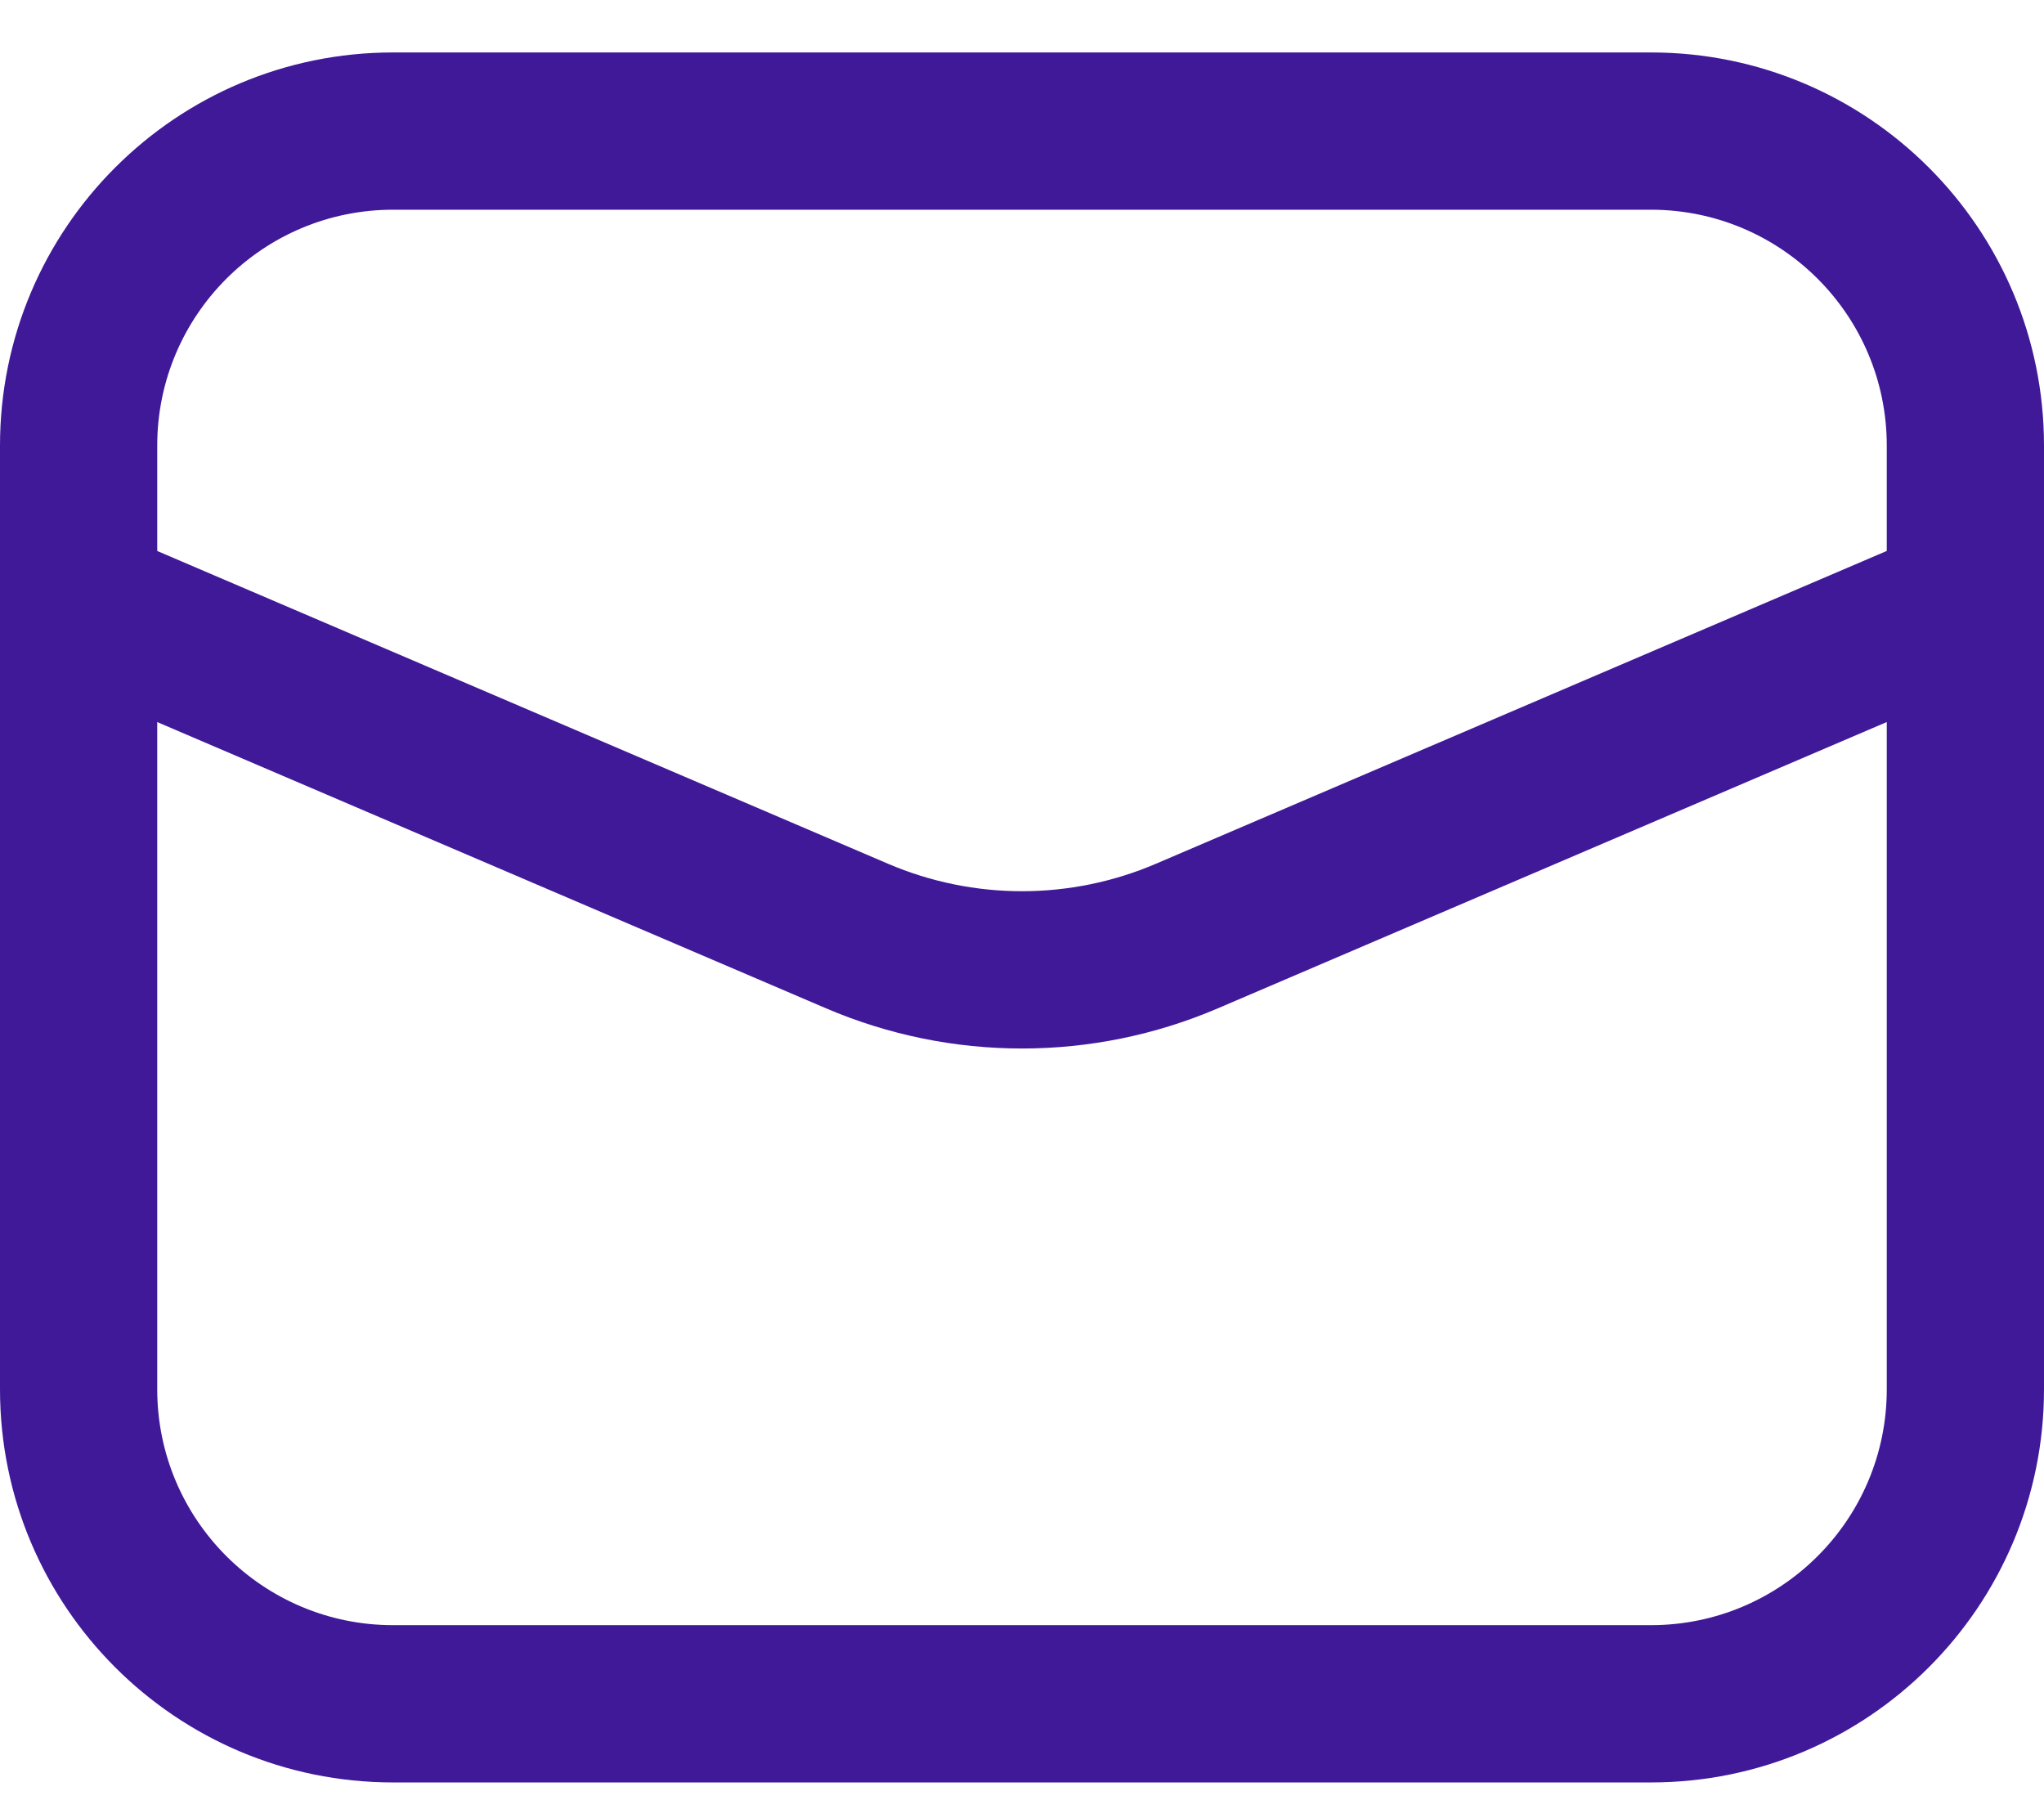
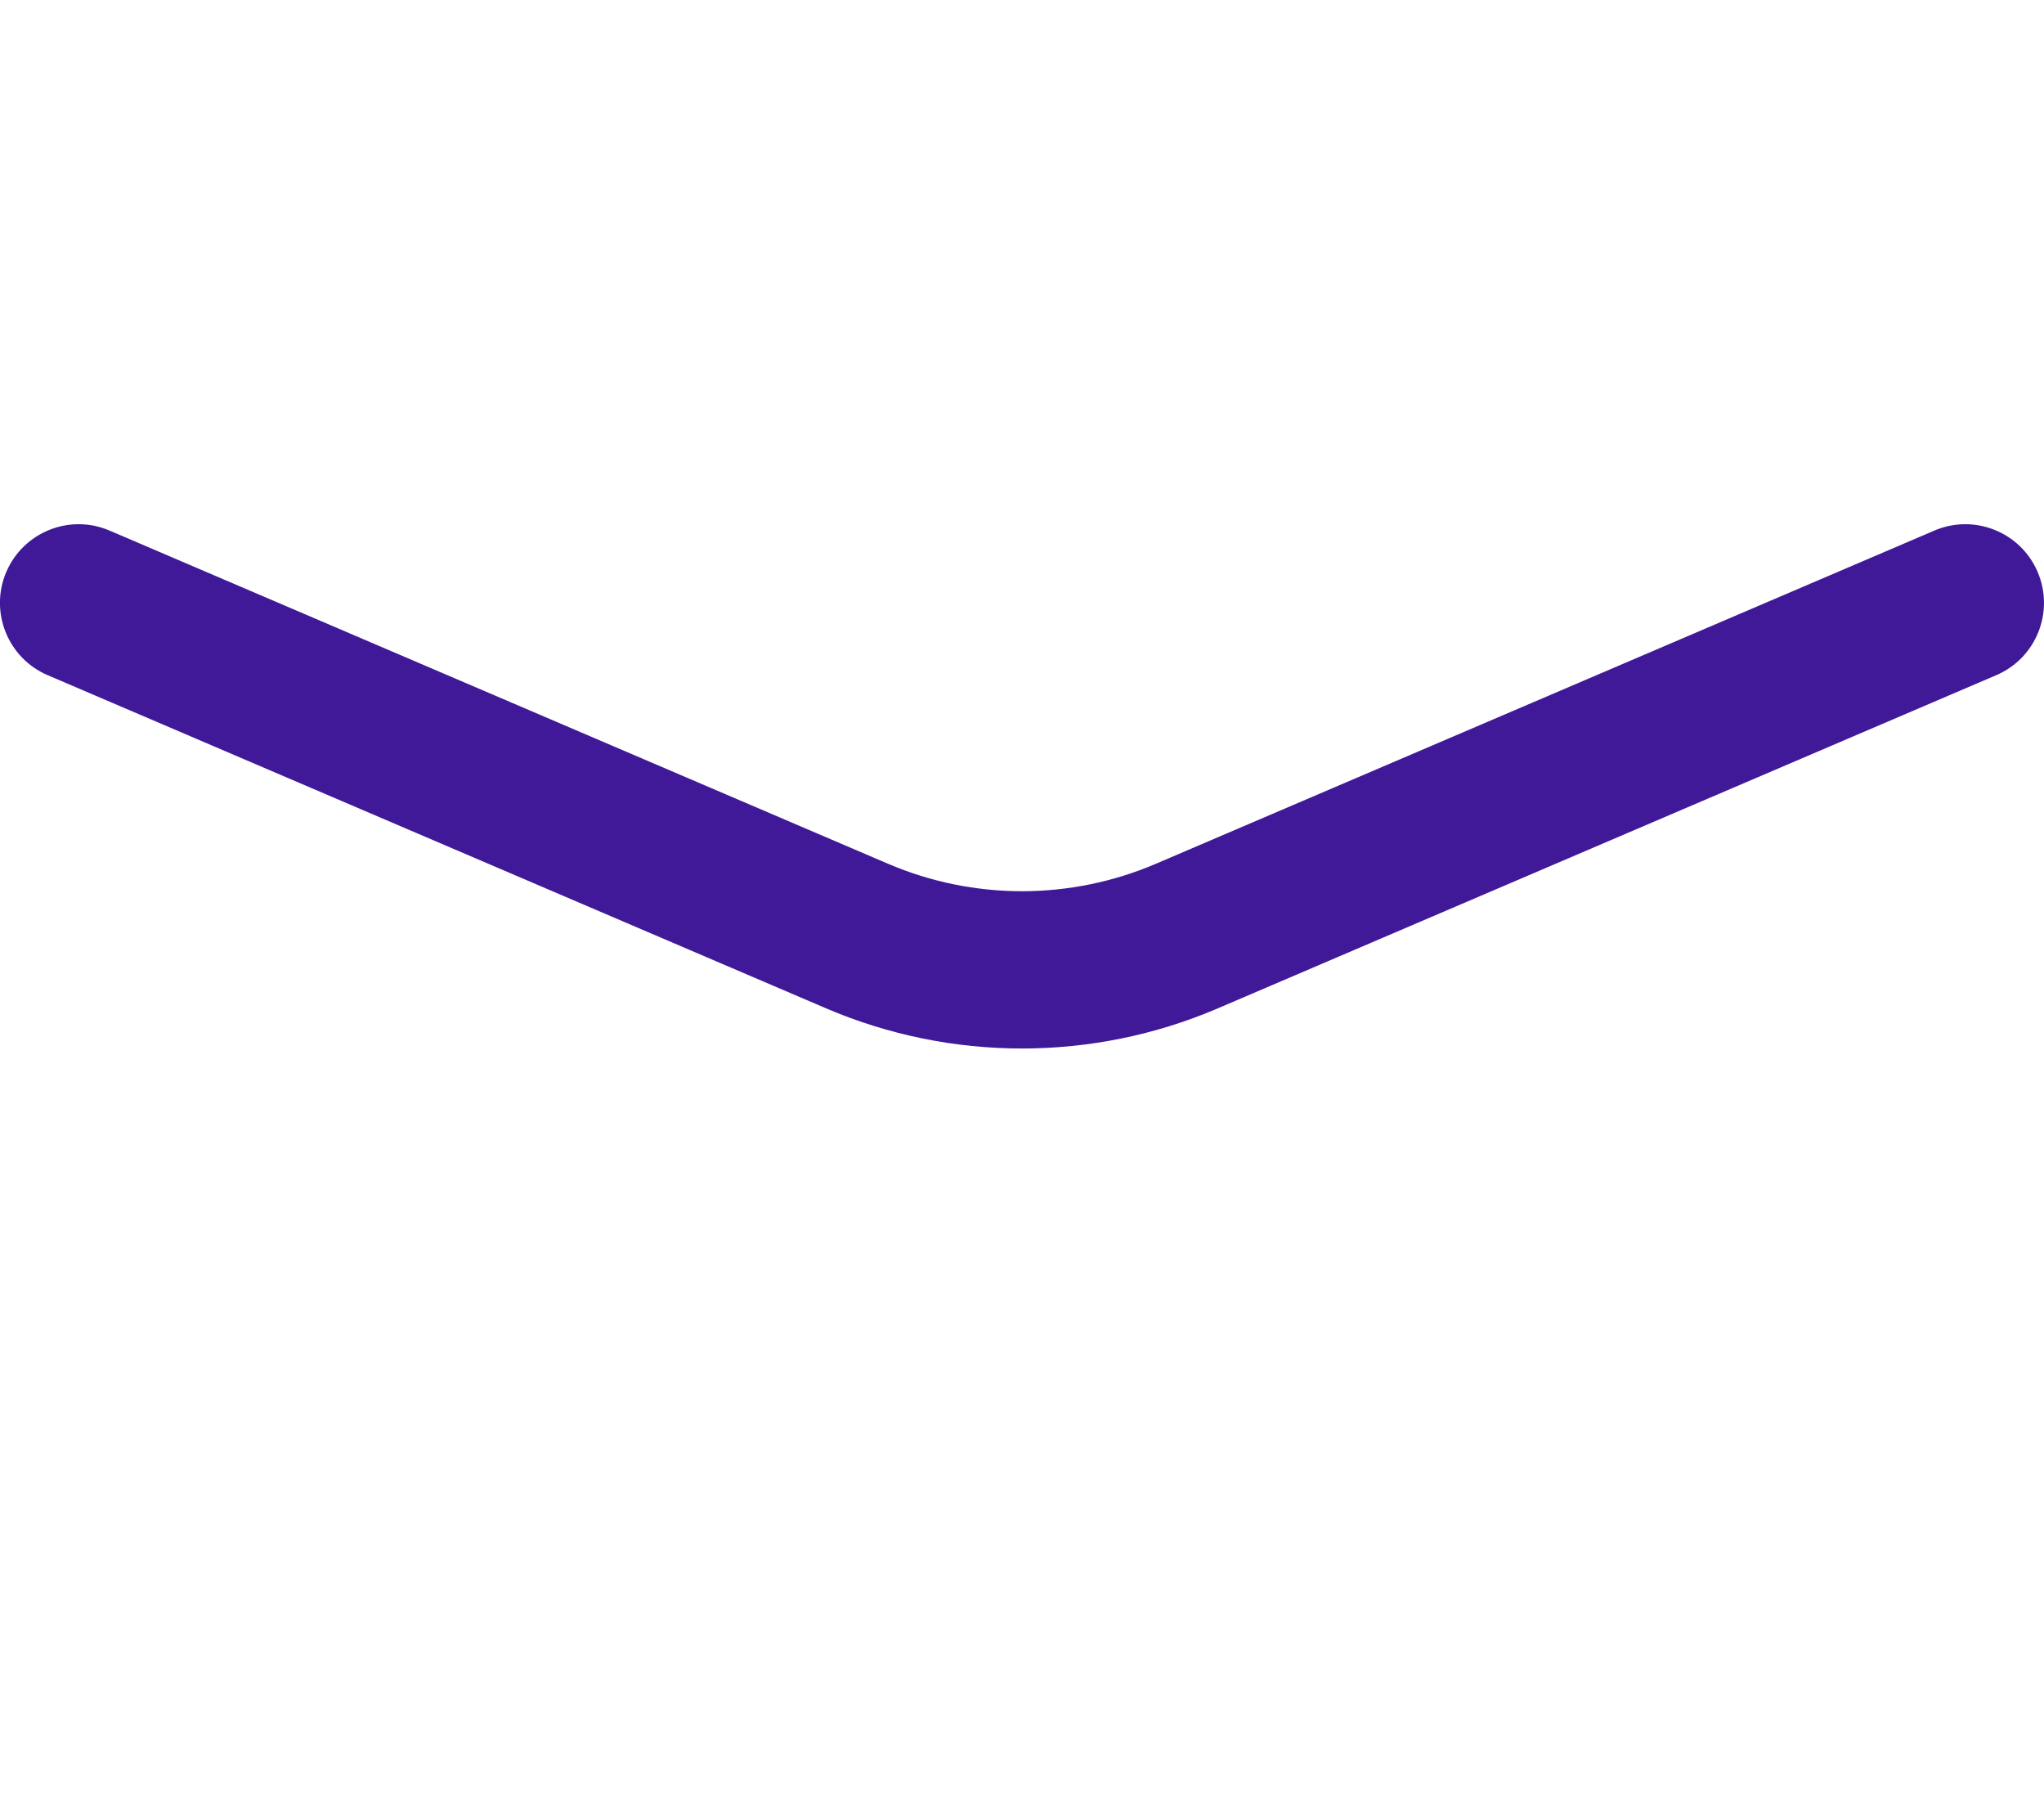
<svg xmlns="http://www.w3.org/2000/svg" width="26" height="23" viewBox="0 0 26 23" fill="none">
  <path fill-rule="evenodd" clip-rule="evenodd" d="M0.08 7.273C0.298 6.766 0.885 6.53 1.393 6.747L11.295 10.984C12.384 11.45 13.616 11.45 14.704 10.984L24.606 6.747C25.114 6.53 25.702 6.766 25.919 7.273C26.136 7.781 25.901 8.369 25.393 8.586L15.491 12.823C13.9 13.504 12.1 13.504 10.508 12.823L0.606 8.586C0.099 8.369 -0.137 7.781 0.08 7.273Z" fill="#401999" />
-   <path fill-rule="evenodd" clip-rule="evenodd" d="M-0 5.667C-0 2.905 2.238 0.667 5 0.667H21C23.761 0.667 26 2.905 26 5.667V17.667C26 20.428 23.761 22.667 21 22.667H5C2.238 22.667 -0 20.428 -0 17.667V5.667ZM5 2.667C3.343 2.667 2 4.01 2 5.667V17.667C2 19.324 3.343 20.667 5 20.667H21C22.657 20.667 24 19.324 24 17.667V5.667C24 4.01 22.657 2.667 21 2.667H5Z" fill="#401999" />
</svg>